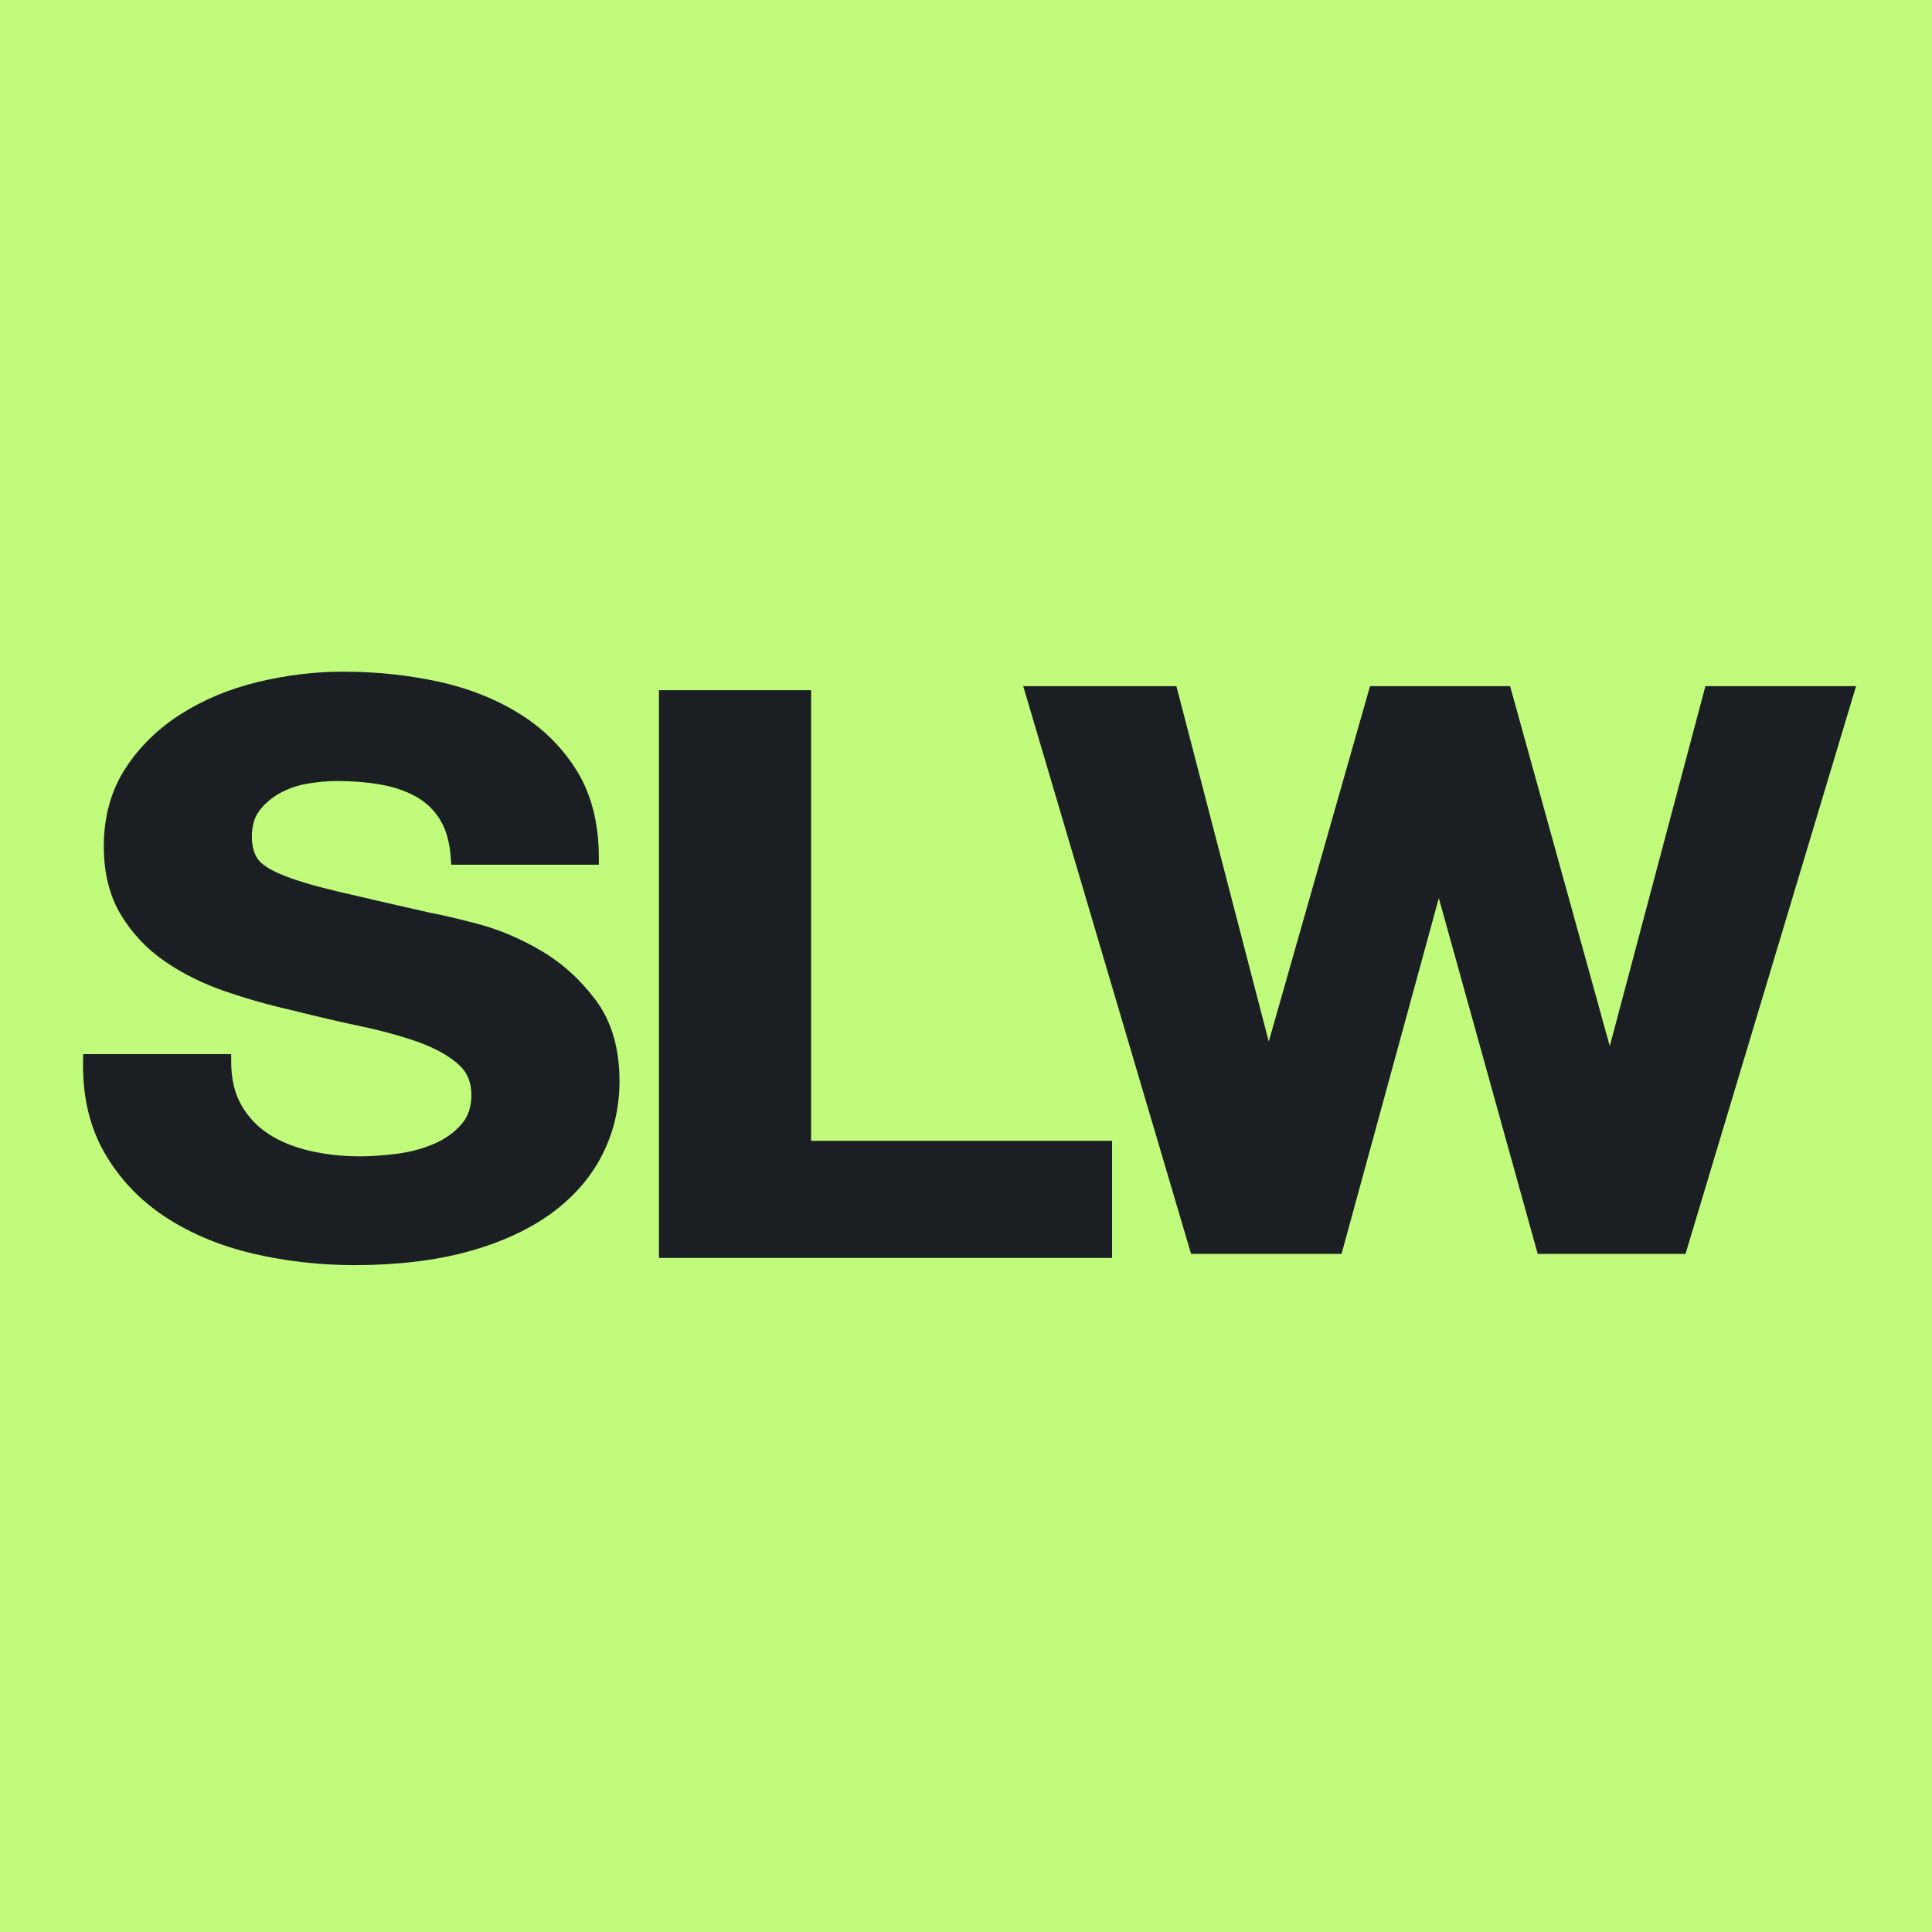
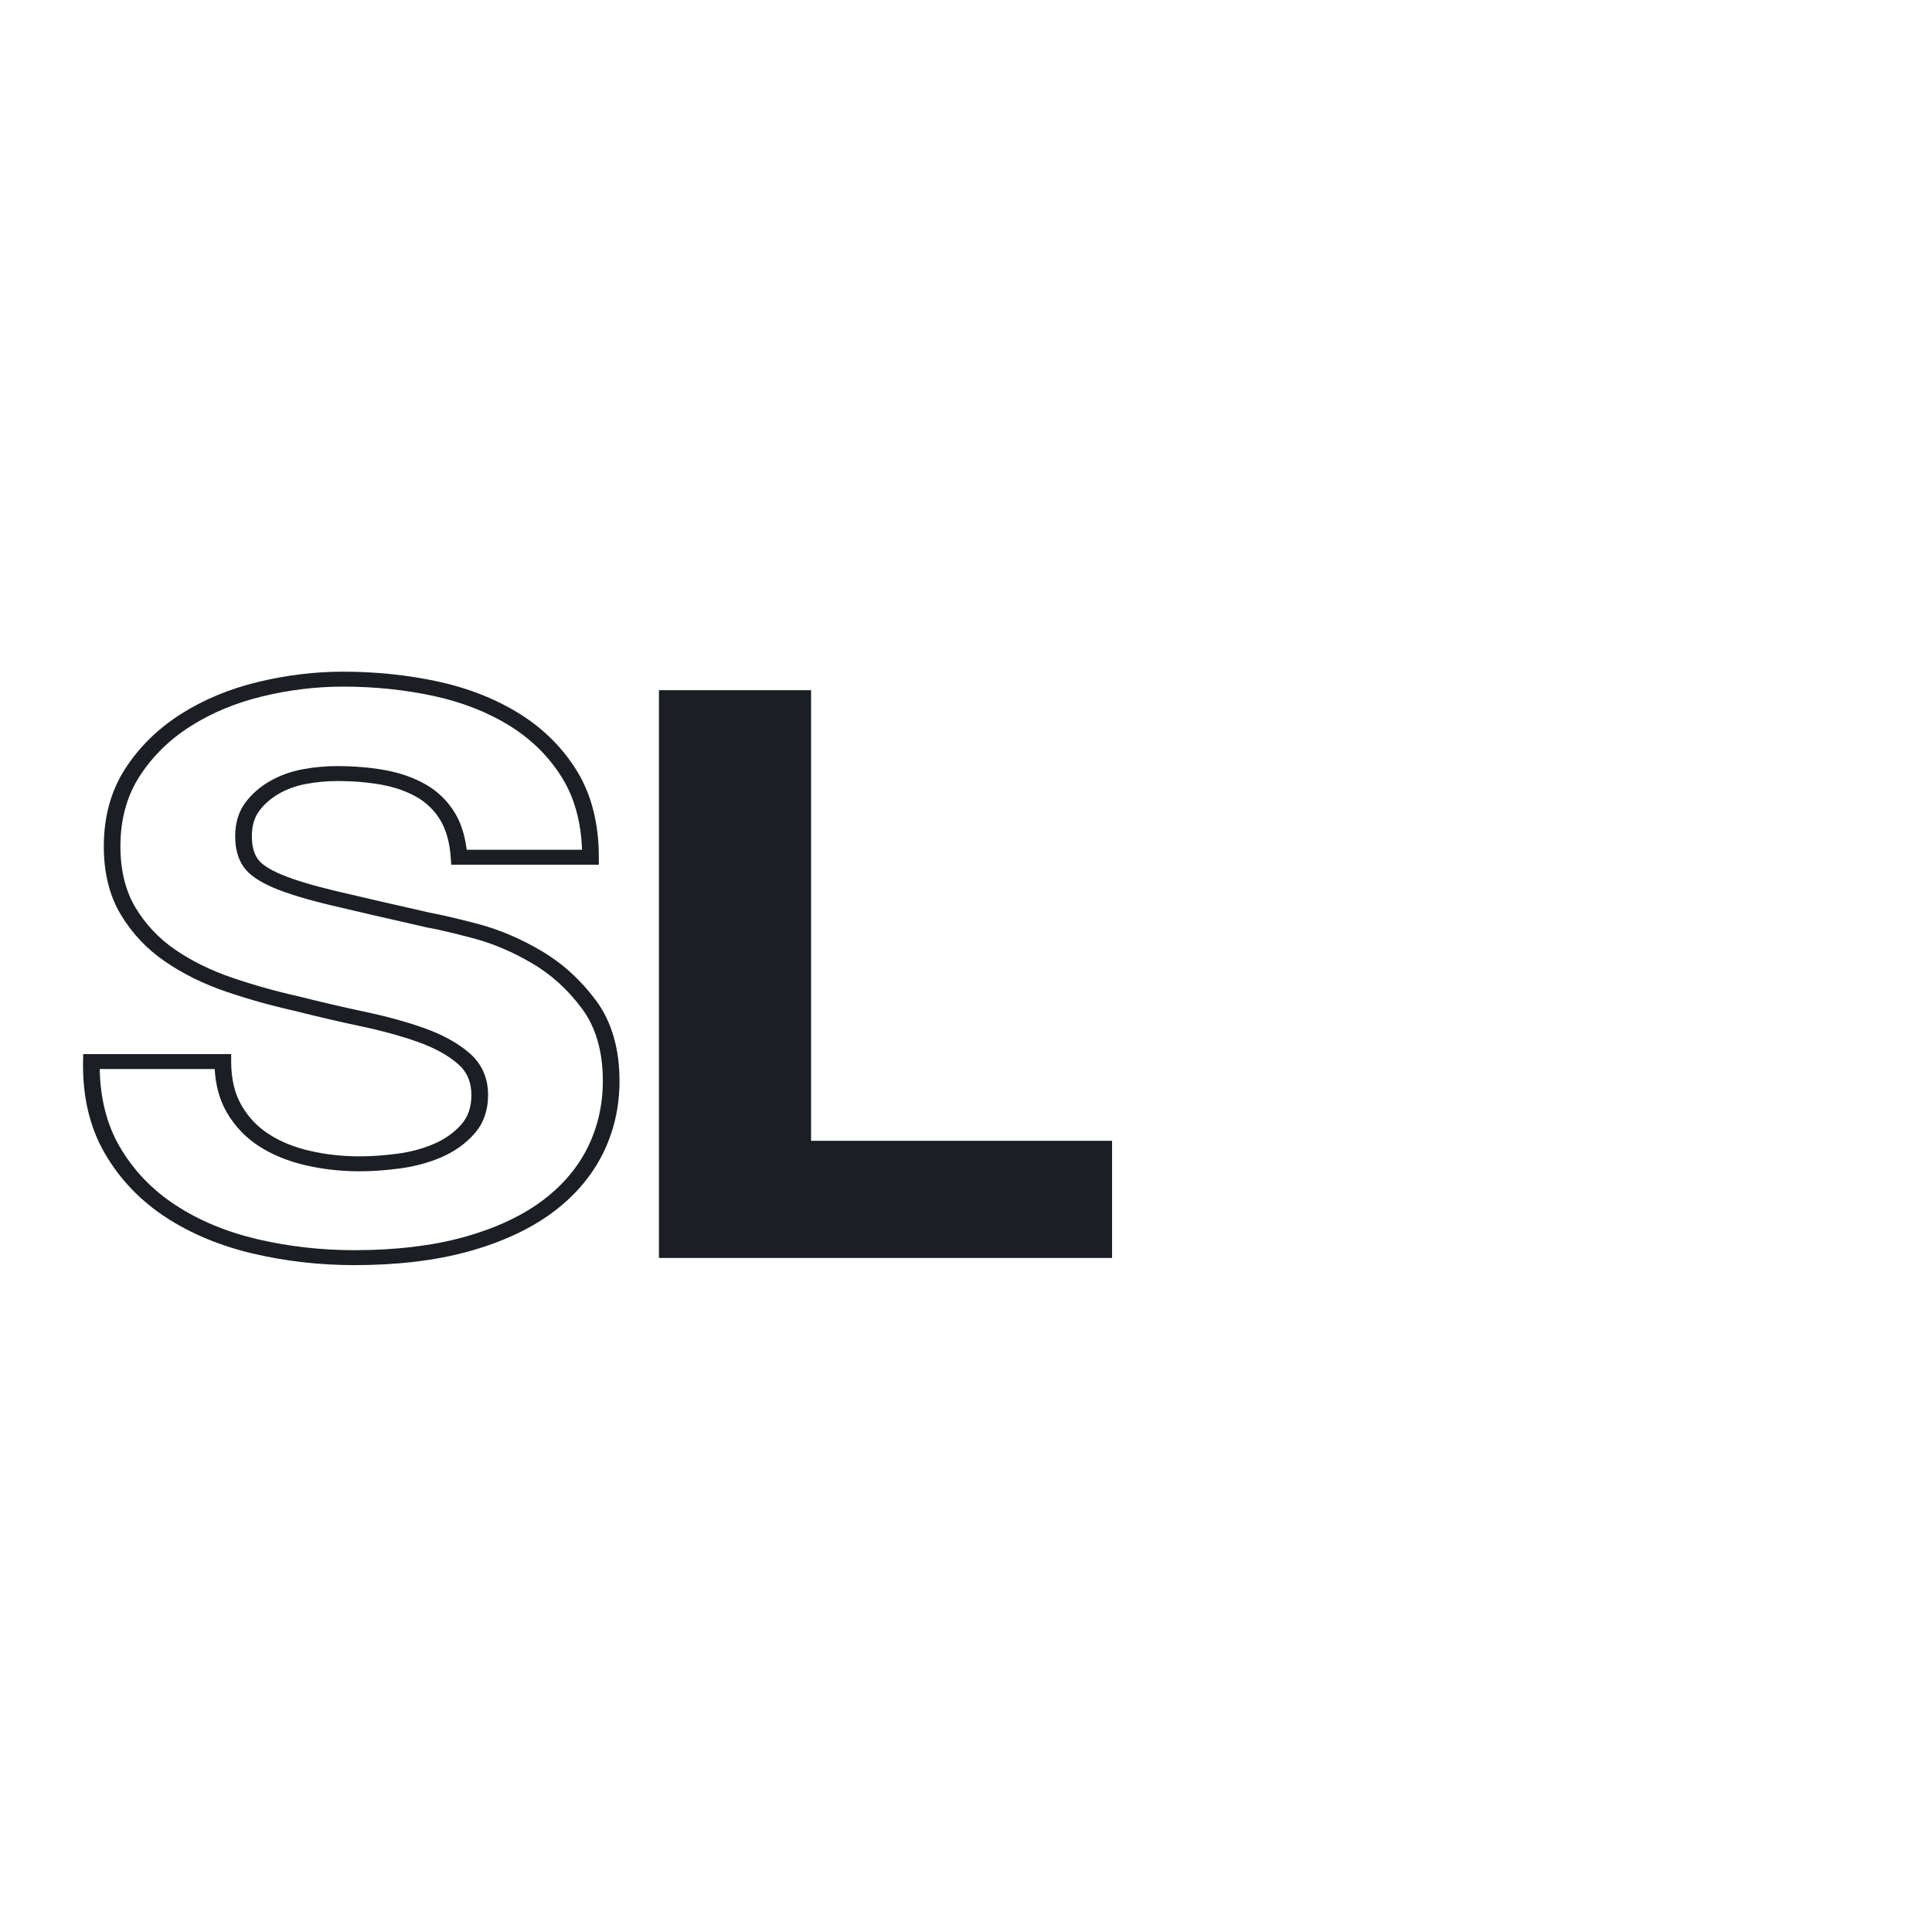
<svg xmlns="http://www.w3.org/2000/svg" width="256" height="256" viewBox="0 0 256 256" fill="none">
-   <rect width="256" height="256" fill="#C1FB7C" />
-   <path d="M31.021 146.927C32.012 148.638 33.329 150.024 34.974 151.085C36.618 152.146 38.548 152.933 40.765 153.445C42.981 153.957 45.274 154.213 47.643 154.213C49.246 154.213 50.965 154.094 52.798 153.857C54.631 153.614 56.349 153.152 57.952 152.471C59.556 151.784 60.894 150.842 61.966 149.644C63.033 148.451 63.567 146.93 63.567 145.082C63.567 143.097 62.862 141.49 61.453 140.26C60.039 139.03 58.185 138.003 55.892 137.179C53.599 136.361 51 135.643 48.094 135.025C45.194 134.413 42.253 133.729 39.27 132.974C36.211 132.293 33.232 131.456 30.332 130.464C27.426 129.471 24.827 128.188 22.534 126.615C20.241 125.042 18.387 123.075 16.973 120.716C15.558 118.356 14.851 115.5 14.851 112.147C14.857 108.388 15.755 105.123 17.547 102.351C19.345 99.585 21.694 97.278 24.594 95.43C27.5 93.582 30.789 92.212 34.461 91.32C38.127 90.433 41.793 89.99 45.459 89.99C49.739 89.99 53.847 90.417 57.784 91.273C61.722 92.128 65.22 93.511 68.279 95.422C71.332 97.339 73.758 99.786 75.555 102.763C77.353 105.735 78.252 109.344 78.252 113.588H60.835C60.681 111.397 60.163 109.584 59.279 108.148C58.4 106.712 57.236 105.582 55.786 104.759C54.33 103.94 52.668 103.36 50.8 103.017C48.925 102.673 46.877 102.502 44.655 102.502C43.205 102.502 41.752 102.639 40.296 102.914C38.846 103.188 37.529 103.666 36.344 104.347C35.159 105.033 34.184 105.888 33.417 106.913C32.651 107.942 32.268 109.244 32.268 110.817C32.268 112.253 32.575 113.414 33.188 114.301C33.801 115.193 35.006 116.017 36.804 116.772C38.596 117.522 41.077 118.274 44.248 119.029C47.425 119.778 51.572 120.734 56.688 121.895C58.215 122.17 60.334 122.666 63.045 123.384C65.762 124.102 68.459 125.248 71.135 126.821C73.805 128.4 76.115 130.506 78.066 133.14C80.017 135.77 80.993 139.138 80.993 143.245C80.987 146.598 80.259 149.712 78.809 152.59C77.359 155.462 75.202 157.94 72.337 160.026C69.473 162.111 65.921 163.737 61.683 164.904C57.44 166.065 52.53 166.646 46.954 166.646C42.444 166.646 38.071 166.15 33.833 165.157C29.589 164.165 25.846 162.607 22.605 160.485C19.357 158.357 16.778 155.652 14.868 152.368C12.959 149.084 12.042 145.183 12.119 140.664H29.536C29.536 143.129 30.031 145.217 31.021 146.927Z" fill="#1B1F24" />
  <path fill-rule="evenodd" clip-rule="evenodd" d="M46.953 167.636C42.374 167.636 37.865 167.121 33.55 166.115C29.2 165.094 25.292 163.47 21.95 161.285C18.573 159.075 15.867 156.232 13.887 152.827C11.898 149.406 10.925 145.312 11.005 140.648L11.022 139.674H30.632V140.664C30.632 142.96 31.092 144.908 32.003 146.468C32.913 148.036 34.125 149.319 35.619 150.277C37.14 151.267 38.97 152.004 41.039 152.487C43.152 152.978 45.371 153.223 47.643 153.223C49.19 153.223 50.87 153.104 52.639 152.875C54.354 152.653 55.981 152.218 57.484 151.576C58.925 150.958 60.145 150.103 61.1 149.026C62.019 148.005 62.461 146.714 62.461 145.082C62.461 143.364 61.878 142.018 60.675 140.973C59.376 139.84 57.625 138.874 55.477 138.098C53.249 137.306 50.685 136.593 47.838 135.991C44.947 135.382 41.967 134.685 38.987 133.933C35.902 133.244 32.86 132.388 29.934 131.39C26.945 130.369 24.222 129.023 21.862 127.399C19.457 125.752 17.485 123.662 16 121.183C14.506 118.696 13.754 115.655 13.754 112.147C13.754 108.227 14.709 104.767 16.592 101.853C18.458 98.97 20.942 96.539 23.957 94.623C26.954 92.714 30.394 91.281 34.169 90.37C37.918 89.459 41.719 89 45.459 89C49.809 89 54.035 89.444 58.05 90.307C62.099 91.194 65.75 92.635 68.907 94.615C72.09 96.61 74.653 99.192 76.528 102.288C78.402 105.4 79.348 109.201 79.348 113.589V114.578H59.791L59.729 113.652C59.588 111.617 59.11 109.922 58.315 108.623C57.528 107.34 56.476 106.327 55.194 105.598C53.859 104.846 52.303 104.3 50.57 103.983C48.775 103.658 46.785 103.492 44.655 103.492C43.293 103.492 41.905 103.626 40.526 103.88C39.217 104.125 38.006 104.569 36.945 105.179C35.893 105.788 35.009 106.556 34.337 107.467C33.7 108.322 33.373 109.447 33.373 110.817C33.373 112.06 33.63 113.058 34.133 113.787C34.62 114.507 35.681 115.204 37.263 115.869C38.996 116.598 41.437 117.334 44.531 118.071C47.678 118.815 51.852 119.781 56.935 120.929C58.483 121.215 60.649 121.721 63.363 122.434C66.166 123.178 68.986 124.374 71.736 125.998C74.521 127.637 76.961 129.854 78.986 132.586C81.046 135.374 82.089 138.961 82.089 143.245C82.089 146.722 81.329 150 79.817 152.994C78.296 155.995 76.015 158.616 73.036 160.794C70.074 162.948 66.36 164.65 62.002 165.846C57.678 167.034 52.612 167.636 46.953 167.636ZM15.841 151.909C17.662 155.045 20.155 157.658 23.25 159.677C26.371 161.72 30.022 163.241 34.107 164.199C38.245 165.165 42.559 165.656 46.953 165.656C52.391 165.656 57.236 165.078 61.356 163.953C65.441 162.829 68.898 161.253 71.639 159.258C74.353 157.278 76.431 154.894 77.801 152.178C79.18 149.446 79.879 146.437 79.879 143.245C79.879 139.357 78.959 136.142 77.138 133.679C75.281 131.169 73.062 129.141 70.525 127.653C67.952 126.14 65.335 125.024 62.735 124.335C60.065 123.63 57.952 123.131 56.467 122.87L56.414 122.854C51.312 121.698 47.121 120.732 43.965 119.979C40.747 119.219 38.174 118.435 36.326 117.667C34.319 116.82 32.975 115.893 32.25 114.824C31.525 113.779 31.163 112.432 31.163 110.809C31.163 109.051 31.614 107.554 32.498 106.366C33.338 105.234 34.434 104.268 35.743 103.516C37.033 102.771 38.492 102.241 40.066 101.94C41.596 101.655 43.134 101.512 44.655 101.512C46.936 101.512 49.075 101.694 51.012 102.043C53.01 102.407 54.813 103.04 56.37 103.919C57.979 104.83 59.278 106.089 60.251 107.673C61.073 109.019 61.604 110.674 61.842 112.599H77.12C76.996 108.964 76.139 105.812 74.583 103.23C72.876 100.411 70.542 98.051 67.642 96.238C64.707 94.401 61.303 93.055 57.519 92.231C53.691 91.4 49.624 90.98 45.459 90.98C41.905 90.98 38.307 91.415 34.744 92.278C31.216 93.134 28.015 94.464 25.239 96.238C22.472 97.988 20.208 100.213 18.502 102.85C16.813 105.456 15.956 108.584 15.956 112.147C15.956 115.323 16.628 118.047 17.945 120.248C19.28 122.474 21.048 124.35 23.206 125.831C25.398 127.336 27.927 128.579 30.721 129.537C33.568 130.511 36.53 131.343 39.536 132.016L39.571 132.024C42.524 132.768 45.477 133.457 48.35 134.067C51.295 134.685 53.965 135.429 56.299 136.261C58.713 137.132 60.702 138.233 62.214 139.547C63.849 140.973 64.672 142.833 64.672 145.082C64.672 147.149 64.053 148.892 62.824 150.262C61.657 151.576 60.18 152.613 58.43 153.366C56.732 154.086 54.884 154.577 52.948 154.831C51.083 155.076 49.288 155.203 47.634 155.203C45.185 155.203 42.78 154.934 40.482 154.403C38.139 153.857 36.07 153.009 34.328 151.885C32.551 150.737 31.11 149.224 30.04 147.379C29.103 145.771 28.572 143.855 28.448 141.654H13.215C13.286 145.573 14.161 149.018 15.841 151.909Z" fill="#1B1F24" />
  <path d="M106.377 92.445V152.154H146.251V165.696H88.428V92.445H106.377Z" fill="#1B1F24" />
  <path fill-rule="evenodd" clip-rule="evenodd" d="M147.356 166.685H87.314V91.455H107.473V151.164H147.356V166.685ZM89.525 164.706H145.146V153.144H105.262V93.435H89.525V164.706Z" fill="#1B1F24" />
-   <path d="M204.622 165.157L190.759 115.299H190.529L176.895 165.157H158.673L137.012 91.906H155.004L167.957 141.764H168.178L182.395 91.906H199.237L213.216 142.382H213.445L226.849 91.906H244.496L222.49 165.157H204.622Z" fill="#1B1F24" />
-   <path fill-rule="evenodd" clip-rule="evenodd" d="M223.339 166.147H203.755L190.652 119.005L177.762 166.147H157.824L135.58 90.916H155.879L168.116 138.011L181.537 90.916H200.095L200.307 91.669L213.304 138.613L225.974 90.916H245.938L223.339 166.147ZM205.479 164.167H221.65L243.055 92.896H227.724L214.312 143.372H212.349L198.371 92.896H183.252L169.044 142.754H167.072L154.129 92.896H138.453L159.522 164.167H176.02L189.662 114.309H191.616L205.479 164.167Z" fill="#1B1F24" />
</svg>